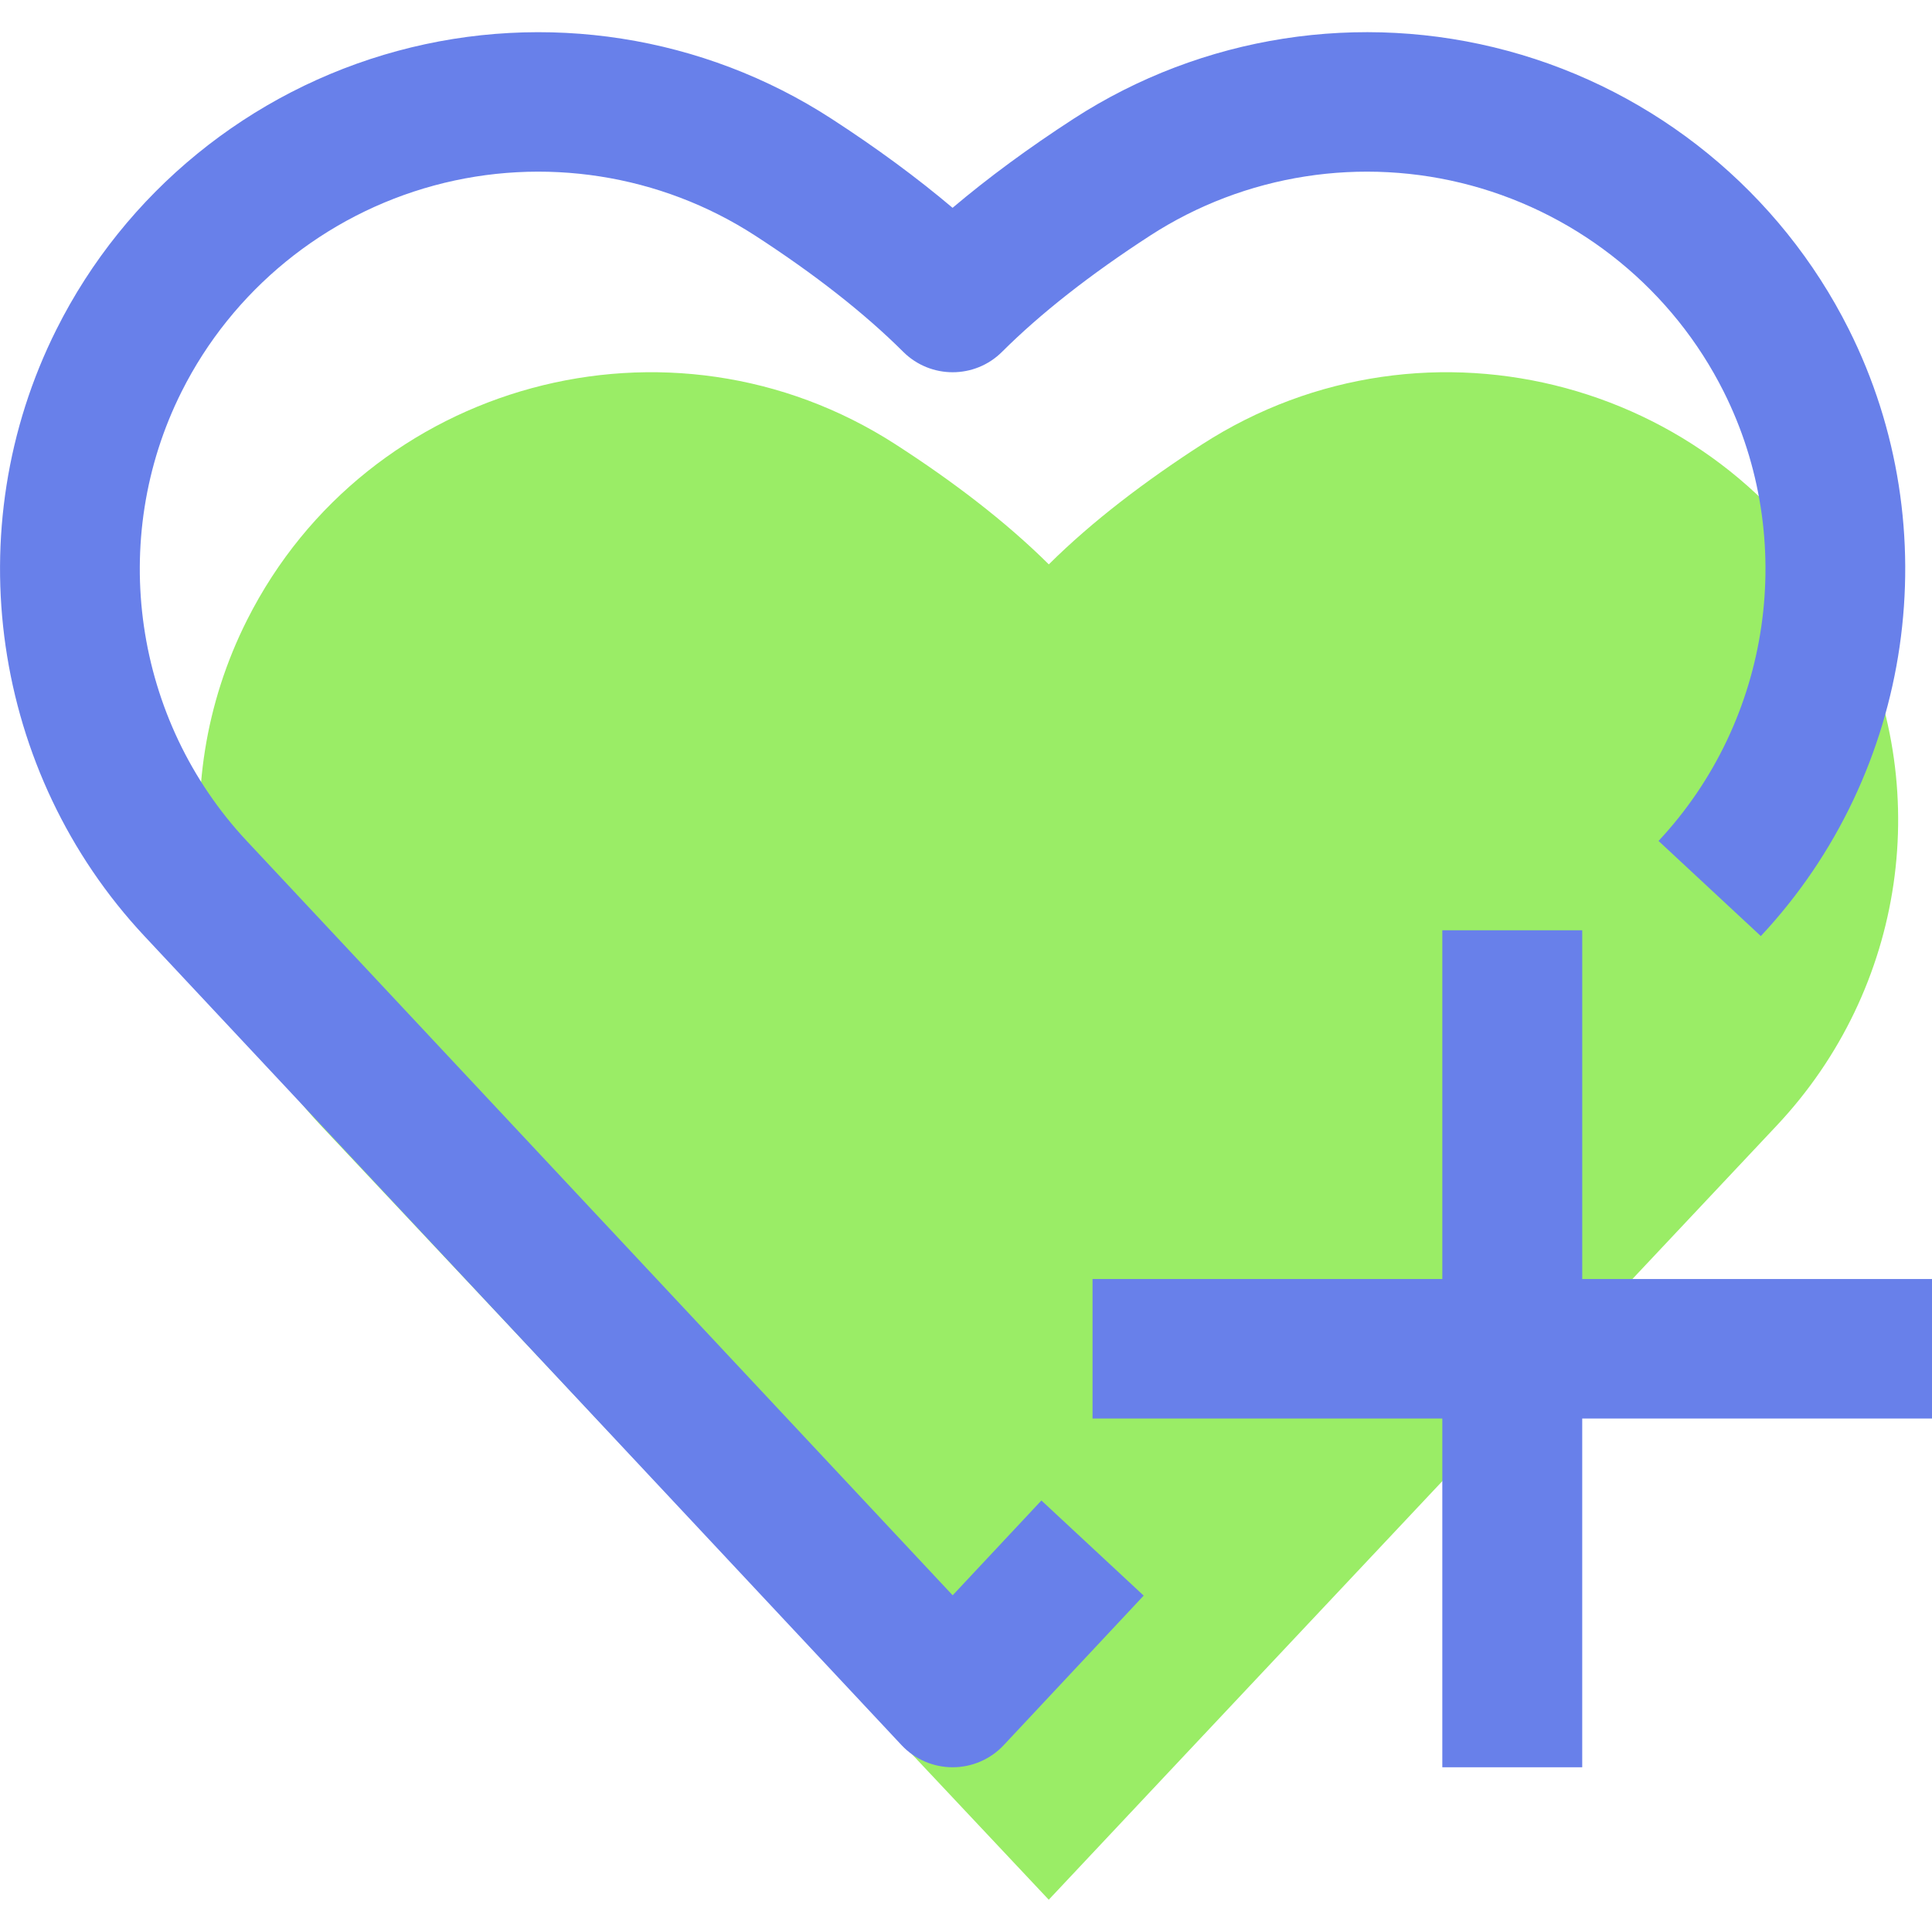
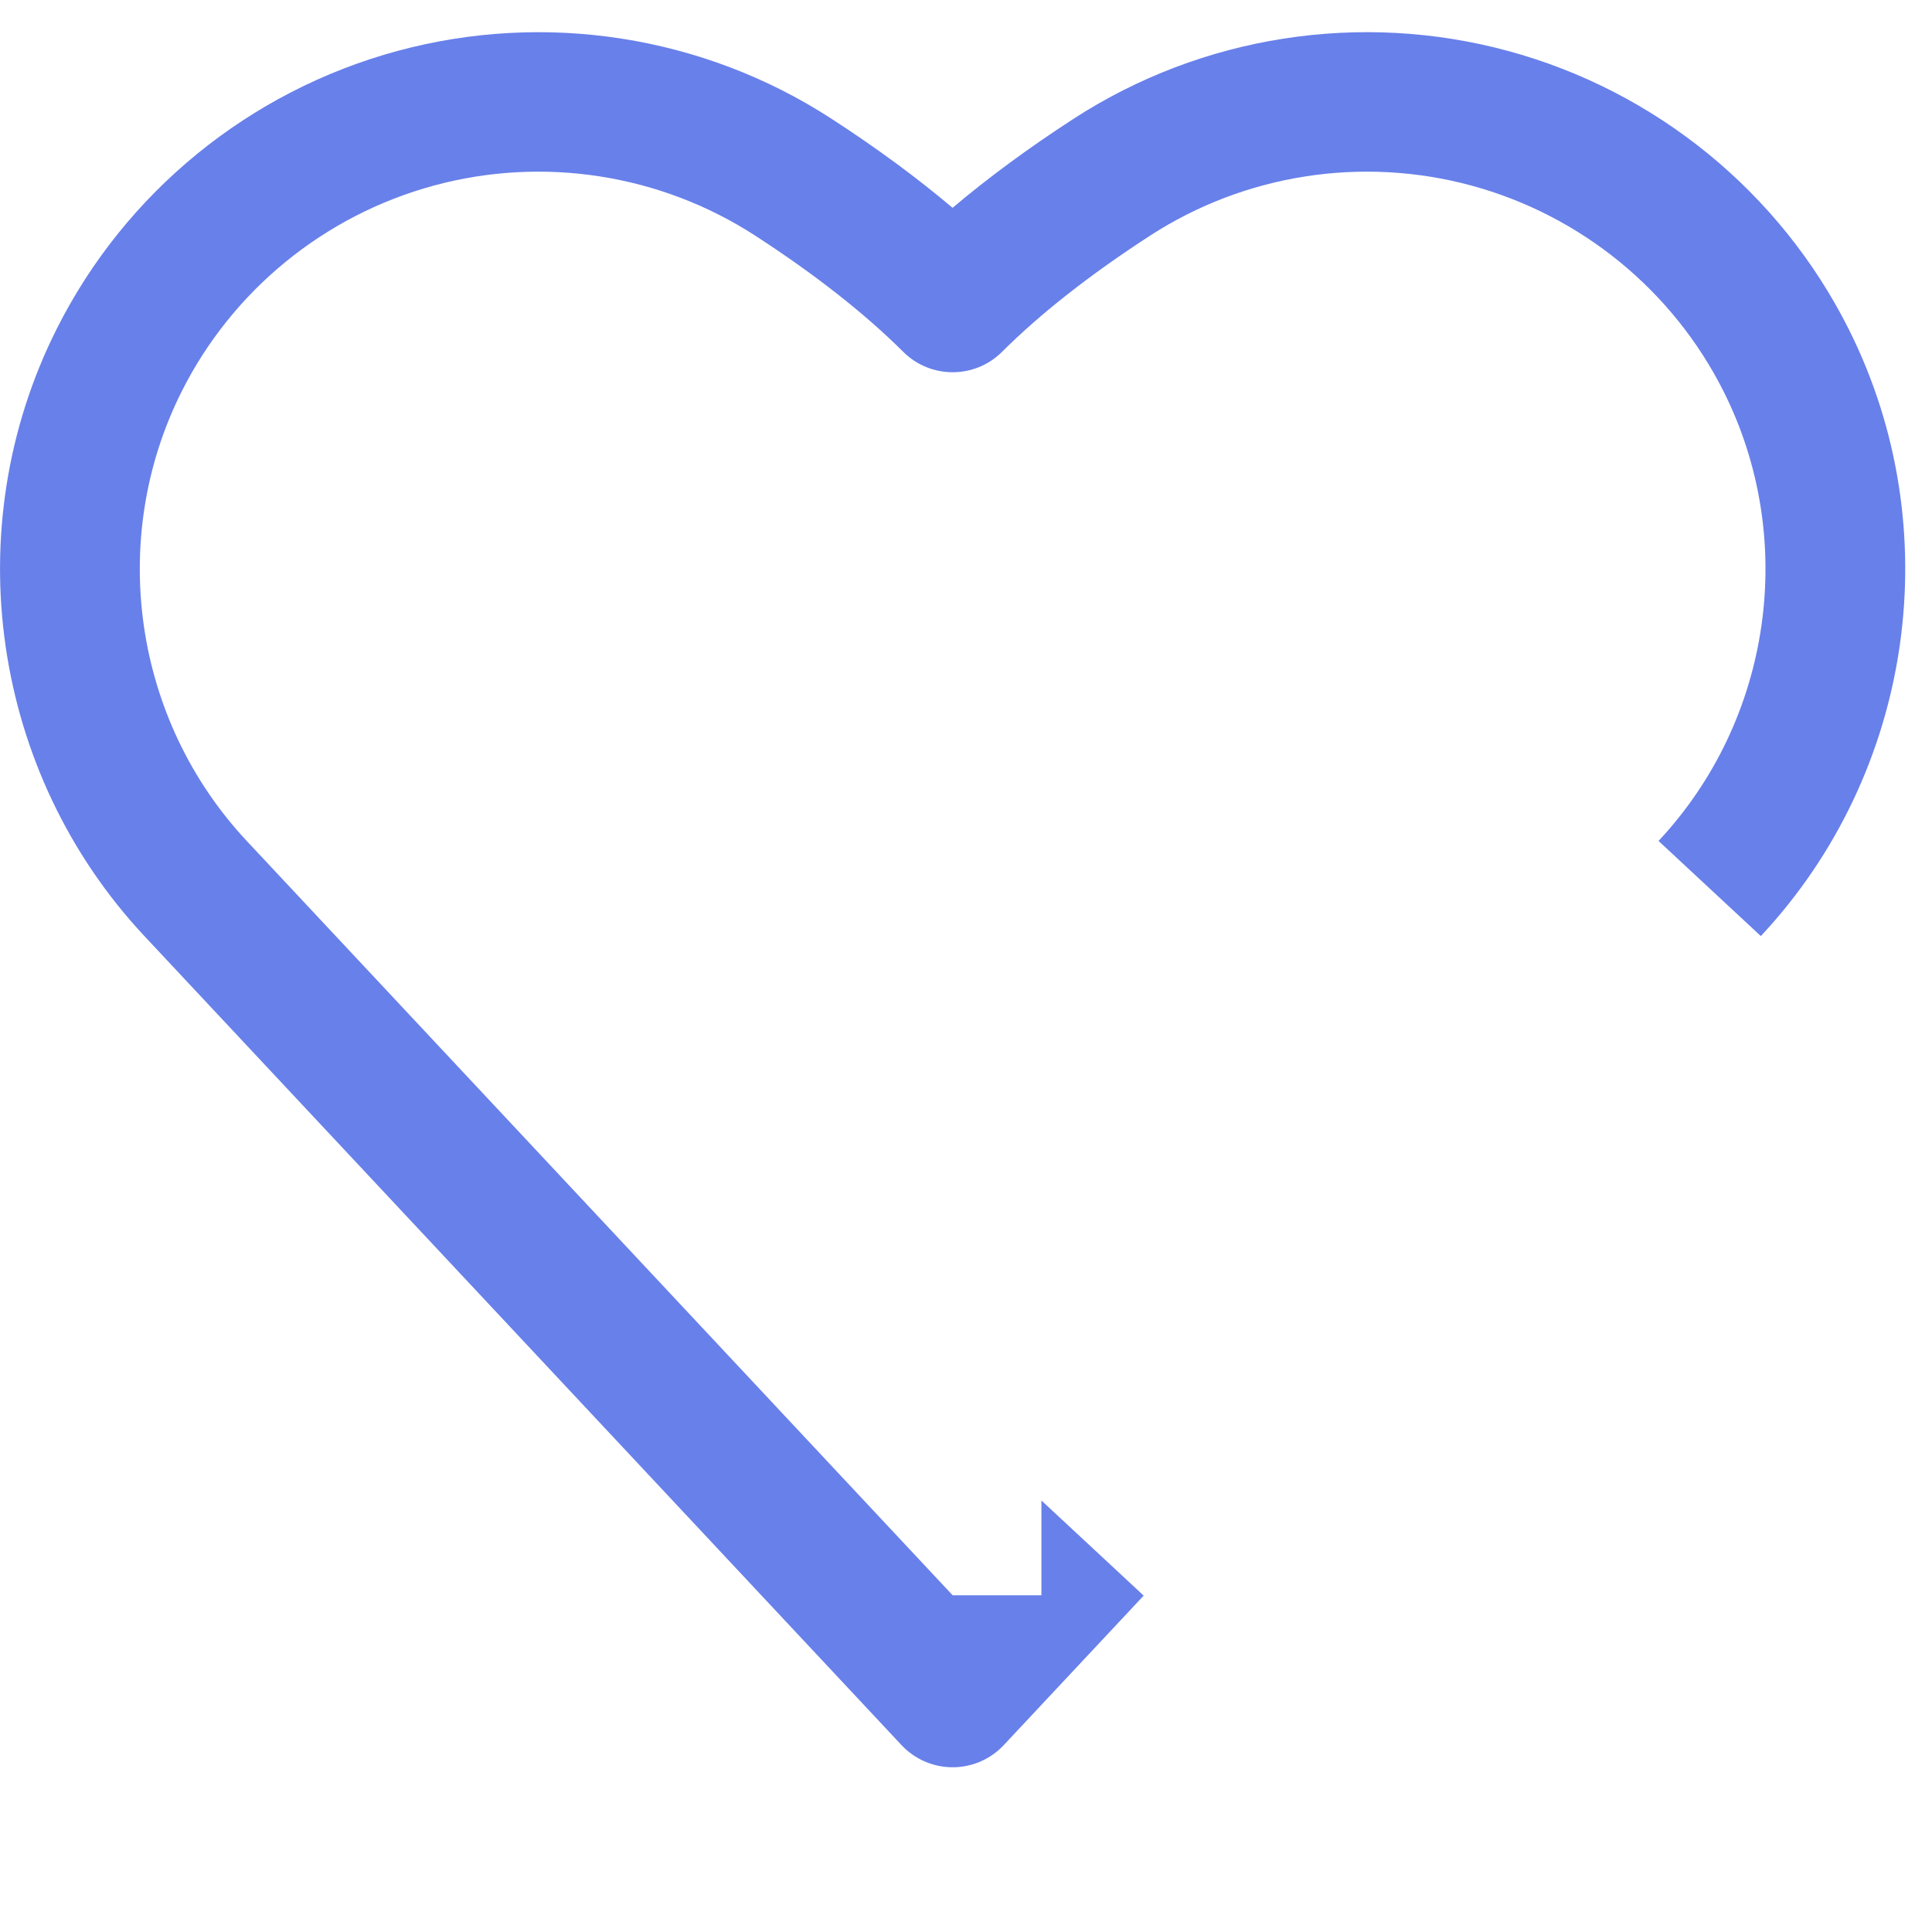
<svg xmlns="http://www.w3.org/2000/svg" width="120" height="120" viewBox="0 0 120 120" fill="none">
  <g clip-path="url(#clip0_3608_72179)">
-     <path d="M110.367 69.899C118.349 61.407 120.174 48.887 114.938 38.498C107.469 23.678 88.659 18.57 74.66 27.603C71.158 29.864 67.856 32.36 65.144 35.054C62.433 32.364 59.135 29.864 55.629 27.603C41.629 18.57 22.82 23.678 15.351 38.498C10.115 48.883 11.94 61.407 19.922 69.899L65.14 117.995L73.495 109.105" fill="#9AED66" />
    <g style="mix-blend-mode:multiply">
-       <path d="M59.17 99.085L15.325 52.232C8.299 44.724 6.674 33.508 11.28 24.324C14.434 18.033 20.152 13.367 26.961 11.522C33.748 9.685 41.021 10.82 46.908 14.637C50.615 17.041 53.708 19.467 56.098 21.85C57.797 23.544 60.547 23.544 62.242 21.85C64.632 19.467 67.725 17.041 71.432 14.637C77.319 10.82 84.593 9.685 91.379 11.522C98.188 13.367 103.906 18.033 107.061 24.324C111.666 33.508 110.041 44.724 103.015 52.232L109.368 58.141C118.857 47.999 121.051 32.854 114.829 20.446C110.567 11.951 102.85 5.647 93.656 3.161C84.484 0.678 74.656 2.212 66.691 7.372C63.884 9.191 61.369 11.045 59.166 12.908C56.963 11.045 54.447 9.191 51.64 7.372C43.684 2.212 33.856 0.678 24.684 3.165C15.49 5.656 7.769 11.955 3.511 20.451C-2.711 32.854 -0.517 48.004 8.972 58.145L55.994 108.391C56.815 109.27 57.967 109.768 59.17 109.768C60.374 109.768 61.525 109.27 62.346 108.391L71.036 99.107L64.684 93.198L59.17 99.089V99.085Z" fill="#6880EA" />
-       <path d="M120 79.442H98.275V57.781H89.585V79.442H67.86V88.107H89.585V109.768H98.275V88.107H120V79.442Z" fill="#6880EA" />
+       <path d="M59.17 99.085L15.325 52.232C8.299 44.724 6.674 33.508 11.28 24.324C14.434 18.033 20.152 13.367 26.961 11.522C33.748 9.685 41.021 10.82 46.908 14.637C50.615 17.041 53.708 19.467 56.098 21.85C57.797 23.544 60.547 23.544 62.242 21.85C64.632 19.467 67.725 17.041 71.432 14.637C77.319 10.82 84.593 9.685 91.379 11.522C98.188 13.367 103.906 18.033 107.061 24.324C111.666 33.508 110.041 44.724 103.015 52.232L109.368 58.141C118.857 47.999 121.051 32.854 114.829 20.446C110.567 11.951 102.85 5.647 93.656 3.161C84.484 0.678 74.656 2.212 66.691 7.372C63.884 9.191 61.369 11.045 59.166 12.908C56.963 11.045 54.447 9.191 51.64 7.372C43.684 2.212 33.856 0.678 24.684 3.165C15.49 5.656 7.769 11.955 3.511 20.451C-2.711 32.854 -0.517 48.004 8.972 58.145L55.994 108.391C56.815 109.27 57.967 109.768 59.17 109.768C60.374 109.768 61.525 109.27 62.346 108.391L71.036 99.107L64.684 93.198V99.085Z" fill="#6880EA" />
    </g>
  </g>
  <defs>
    <clipPath id="clip0_3608_72179">
      <rect width="120" height="116" fill="white" transform="translate(0 2)" />
    </clipPath>
  </defs>
</svg>